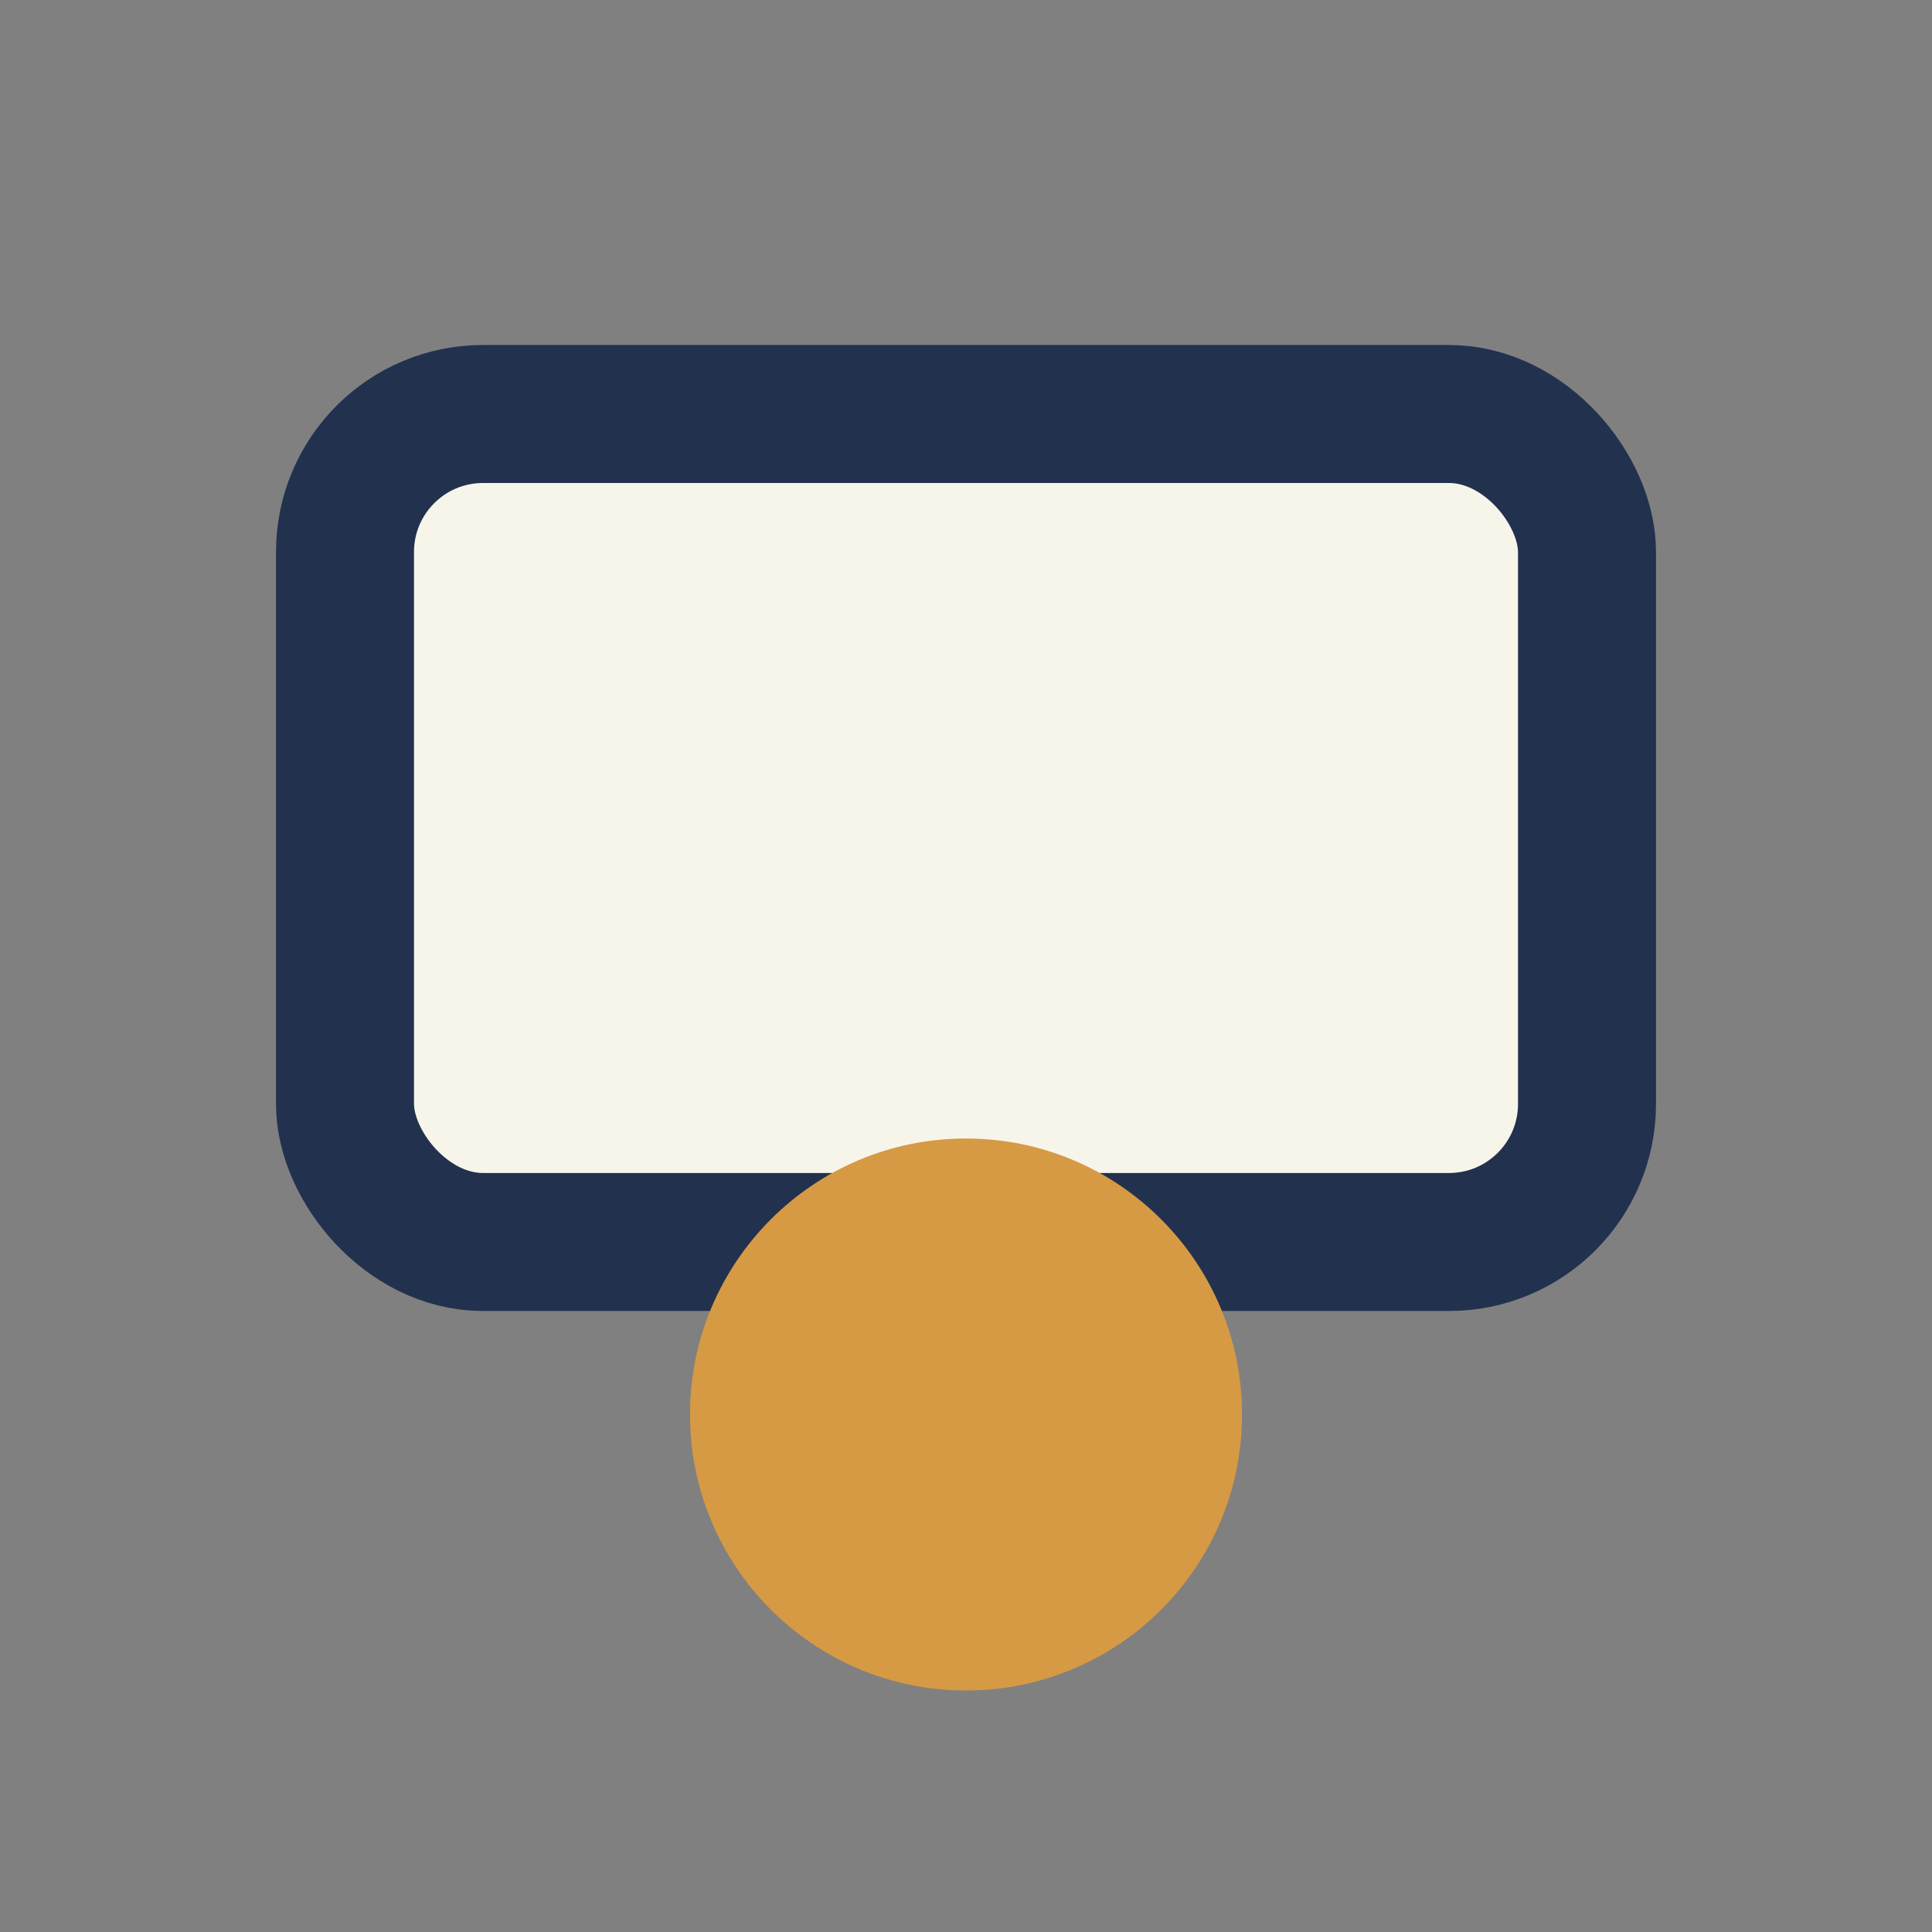
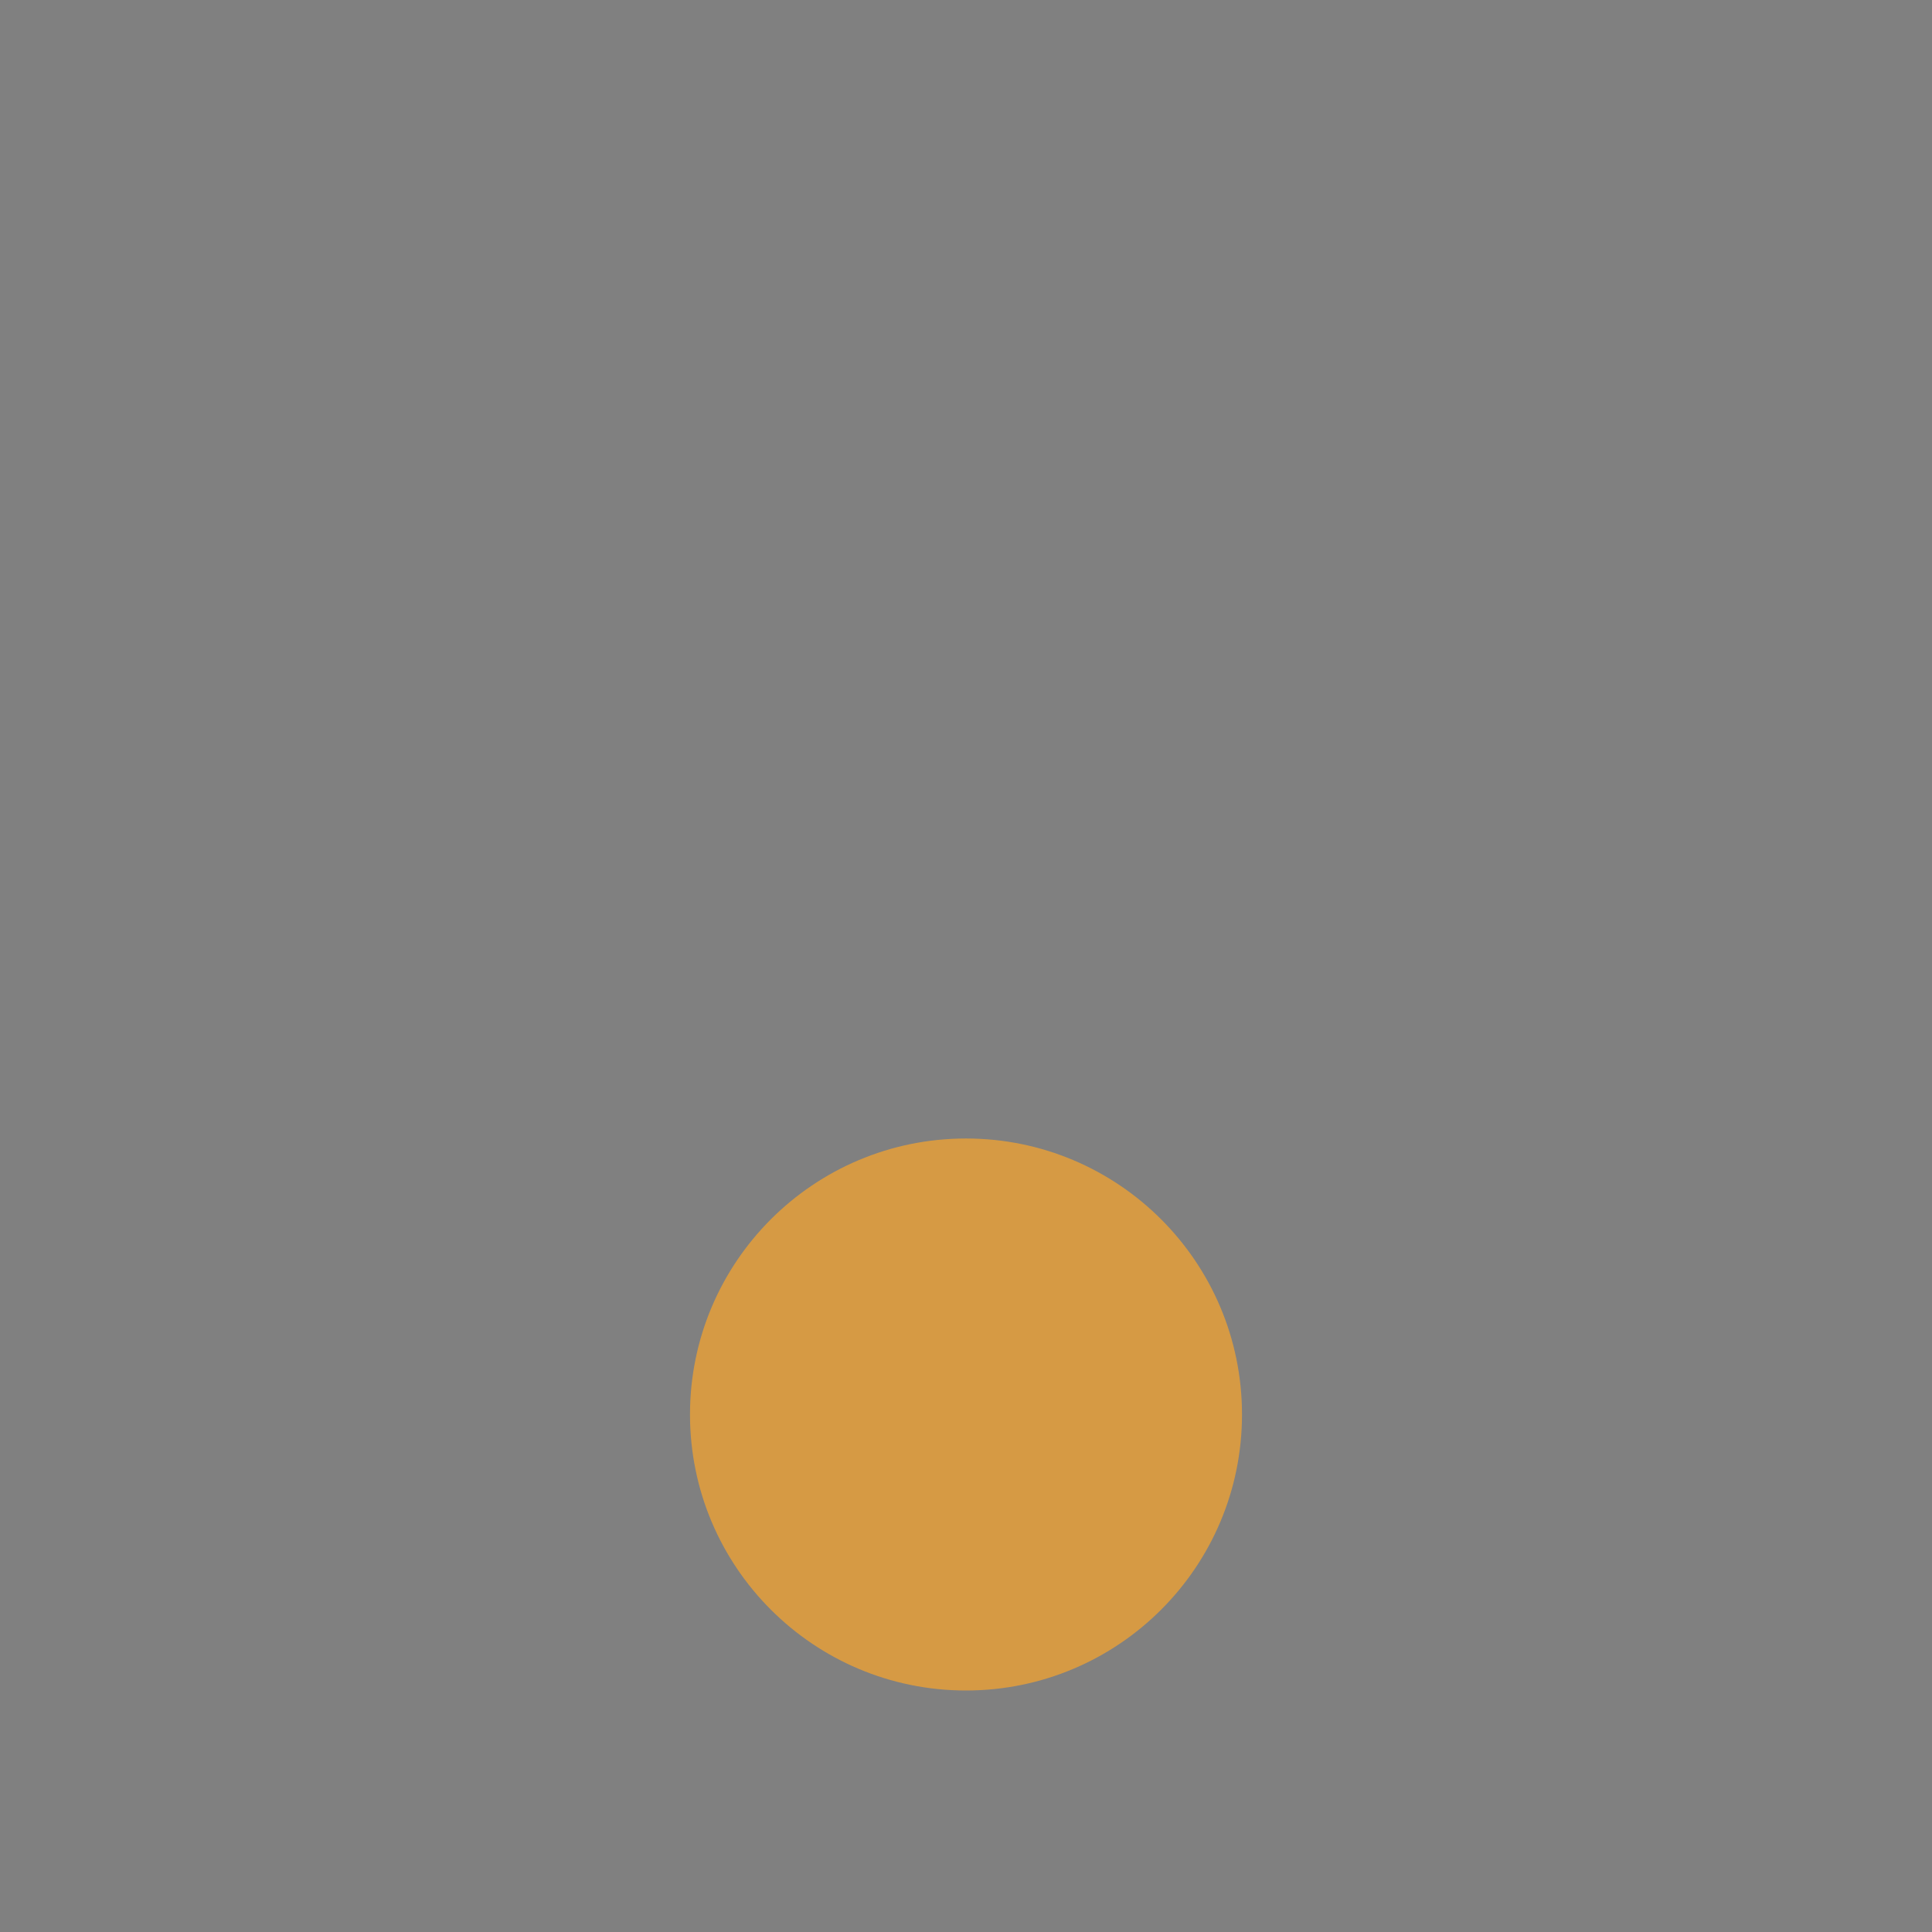
<svg xmlns="http://www.w3.org/2000/svg" width="28" height="28" viewBox="0 0 28 28">
  <rect x="0" y="0" width="28" height="28" fill="#808080" stroke="none" />
-   <rect x="5" y="6" width="18" height="12" rx="2" fill="#F7F5EA" stroke="#22314E" stroke-width="2" />
  <circle cx="14" cy="20.5" r="4" fill="#D69A44" />
</svg>